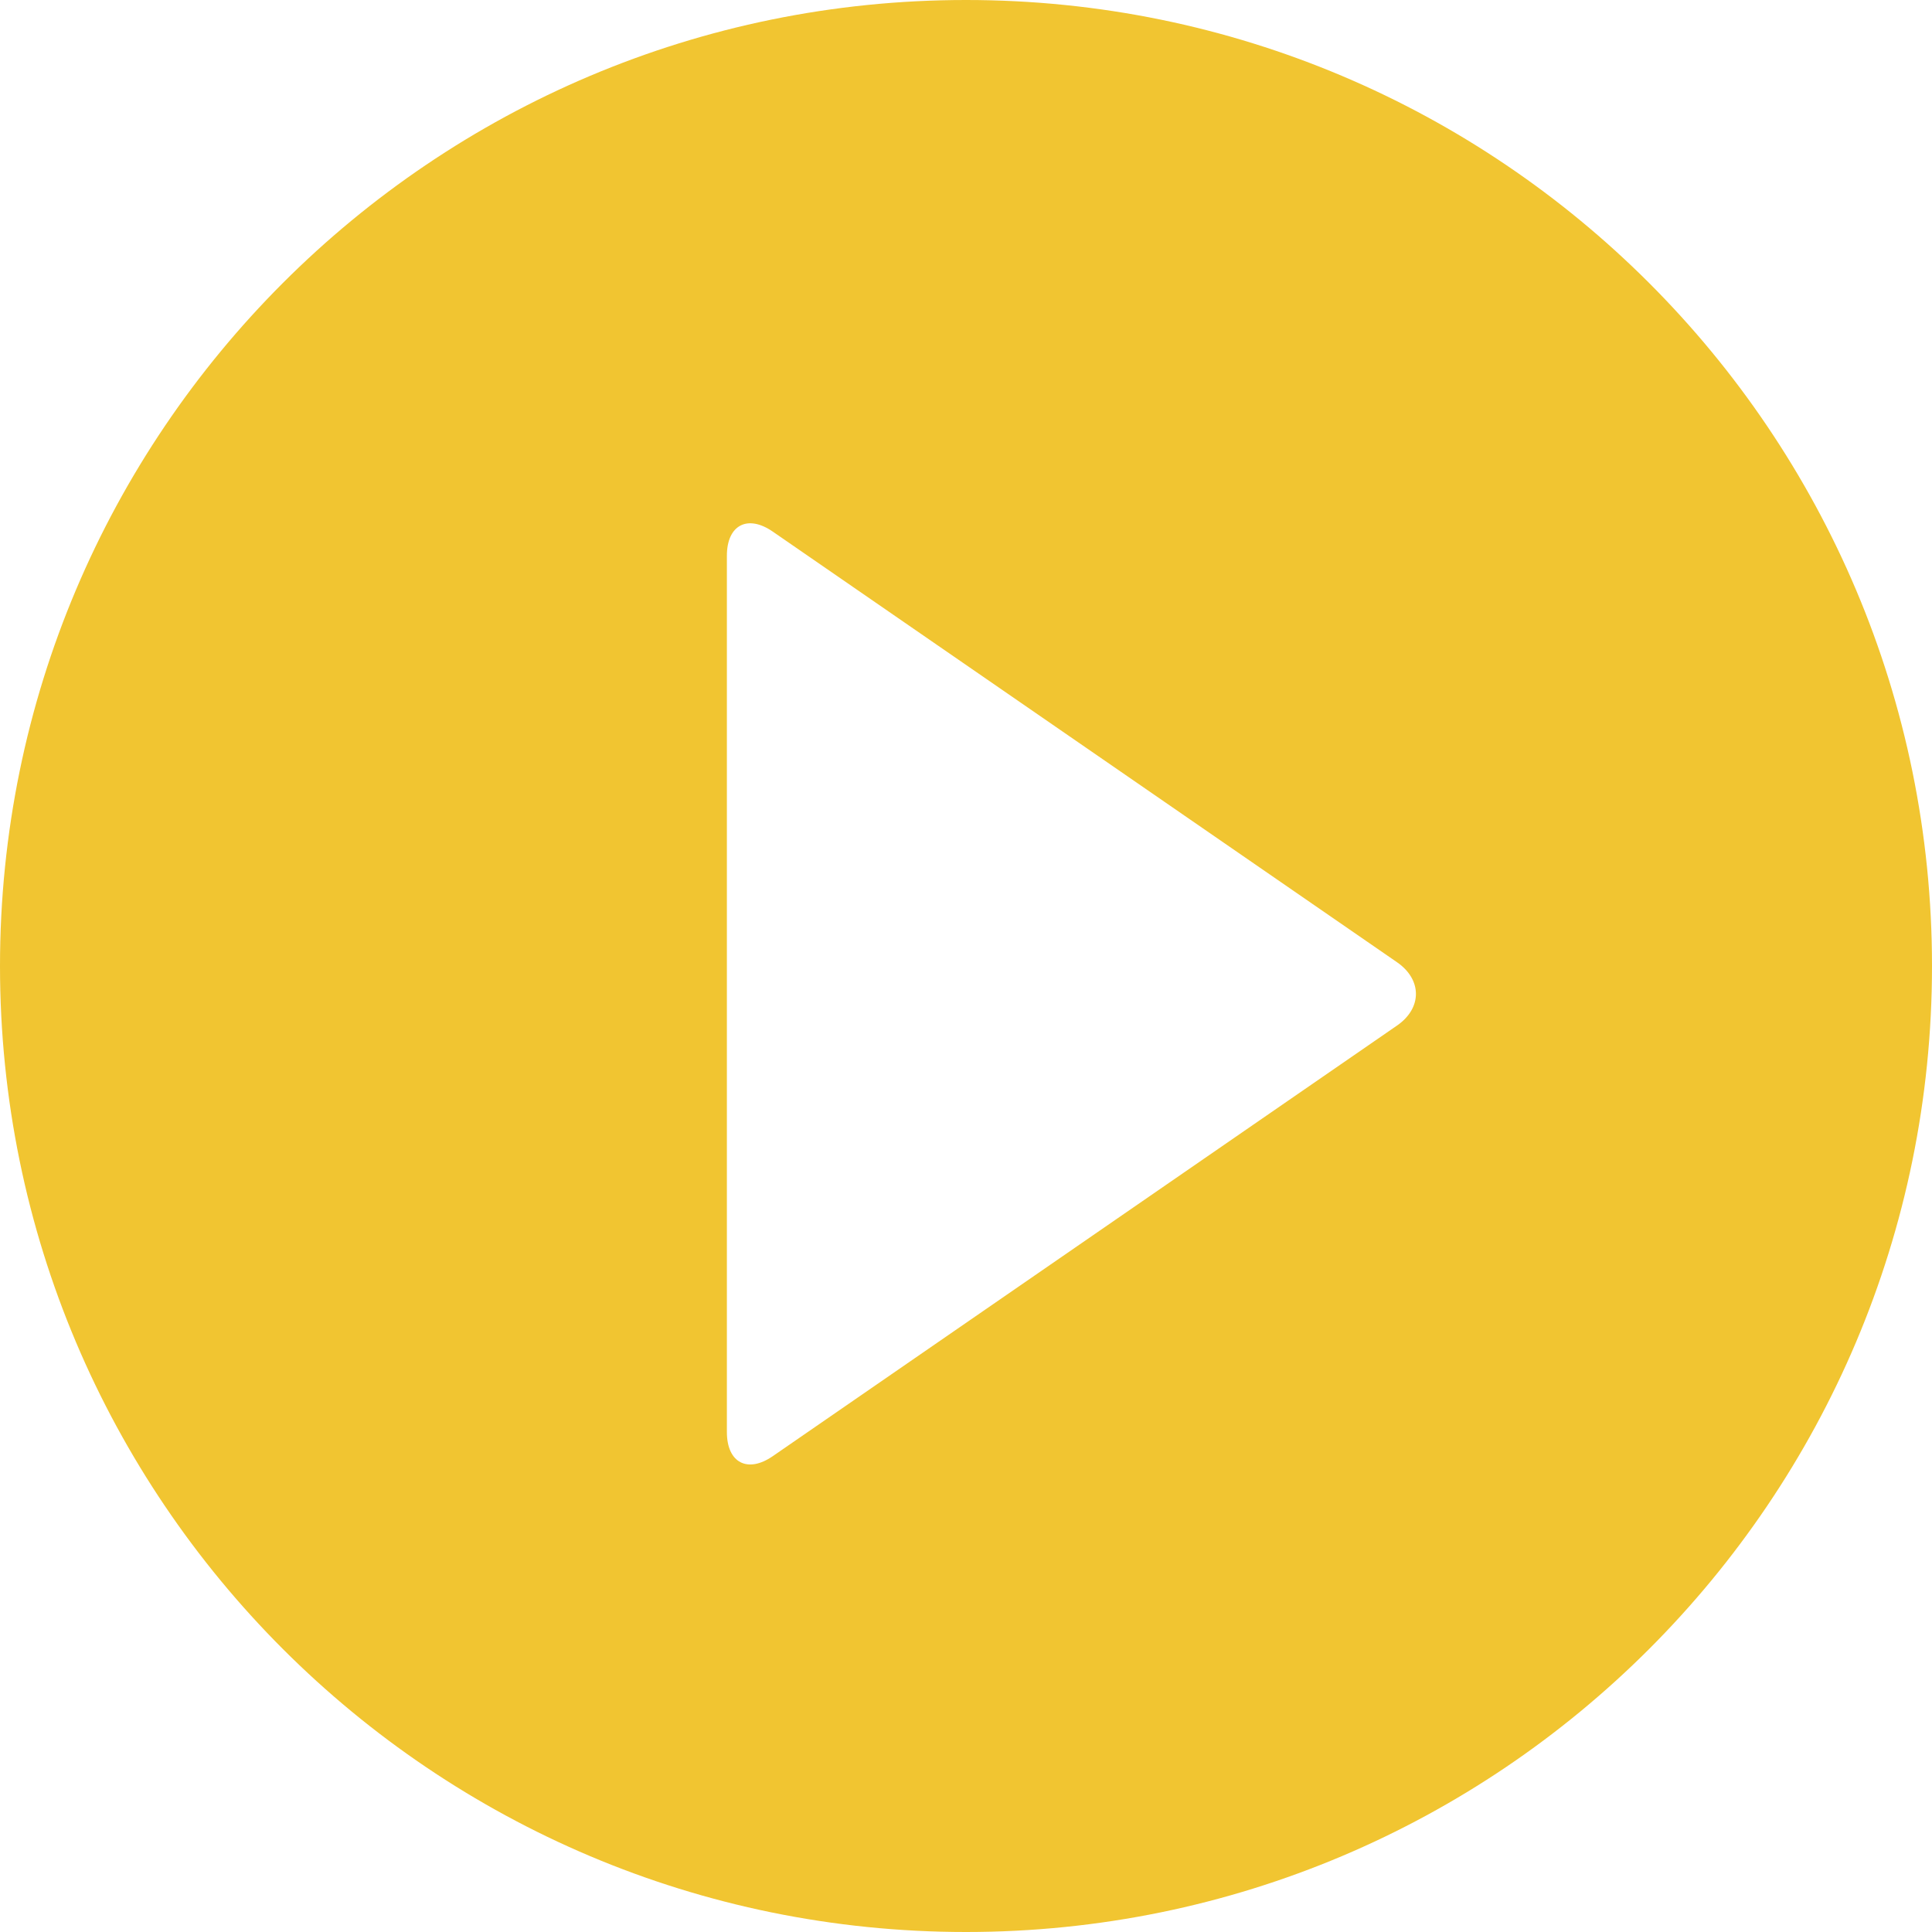
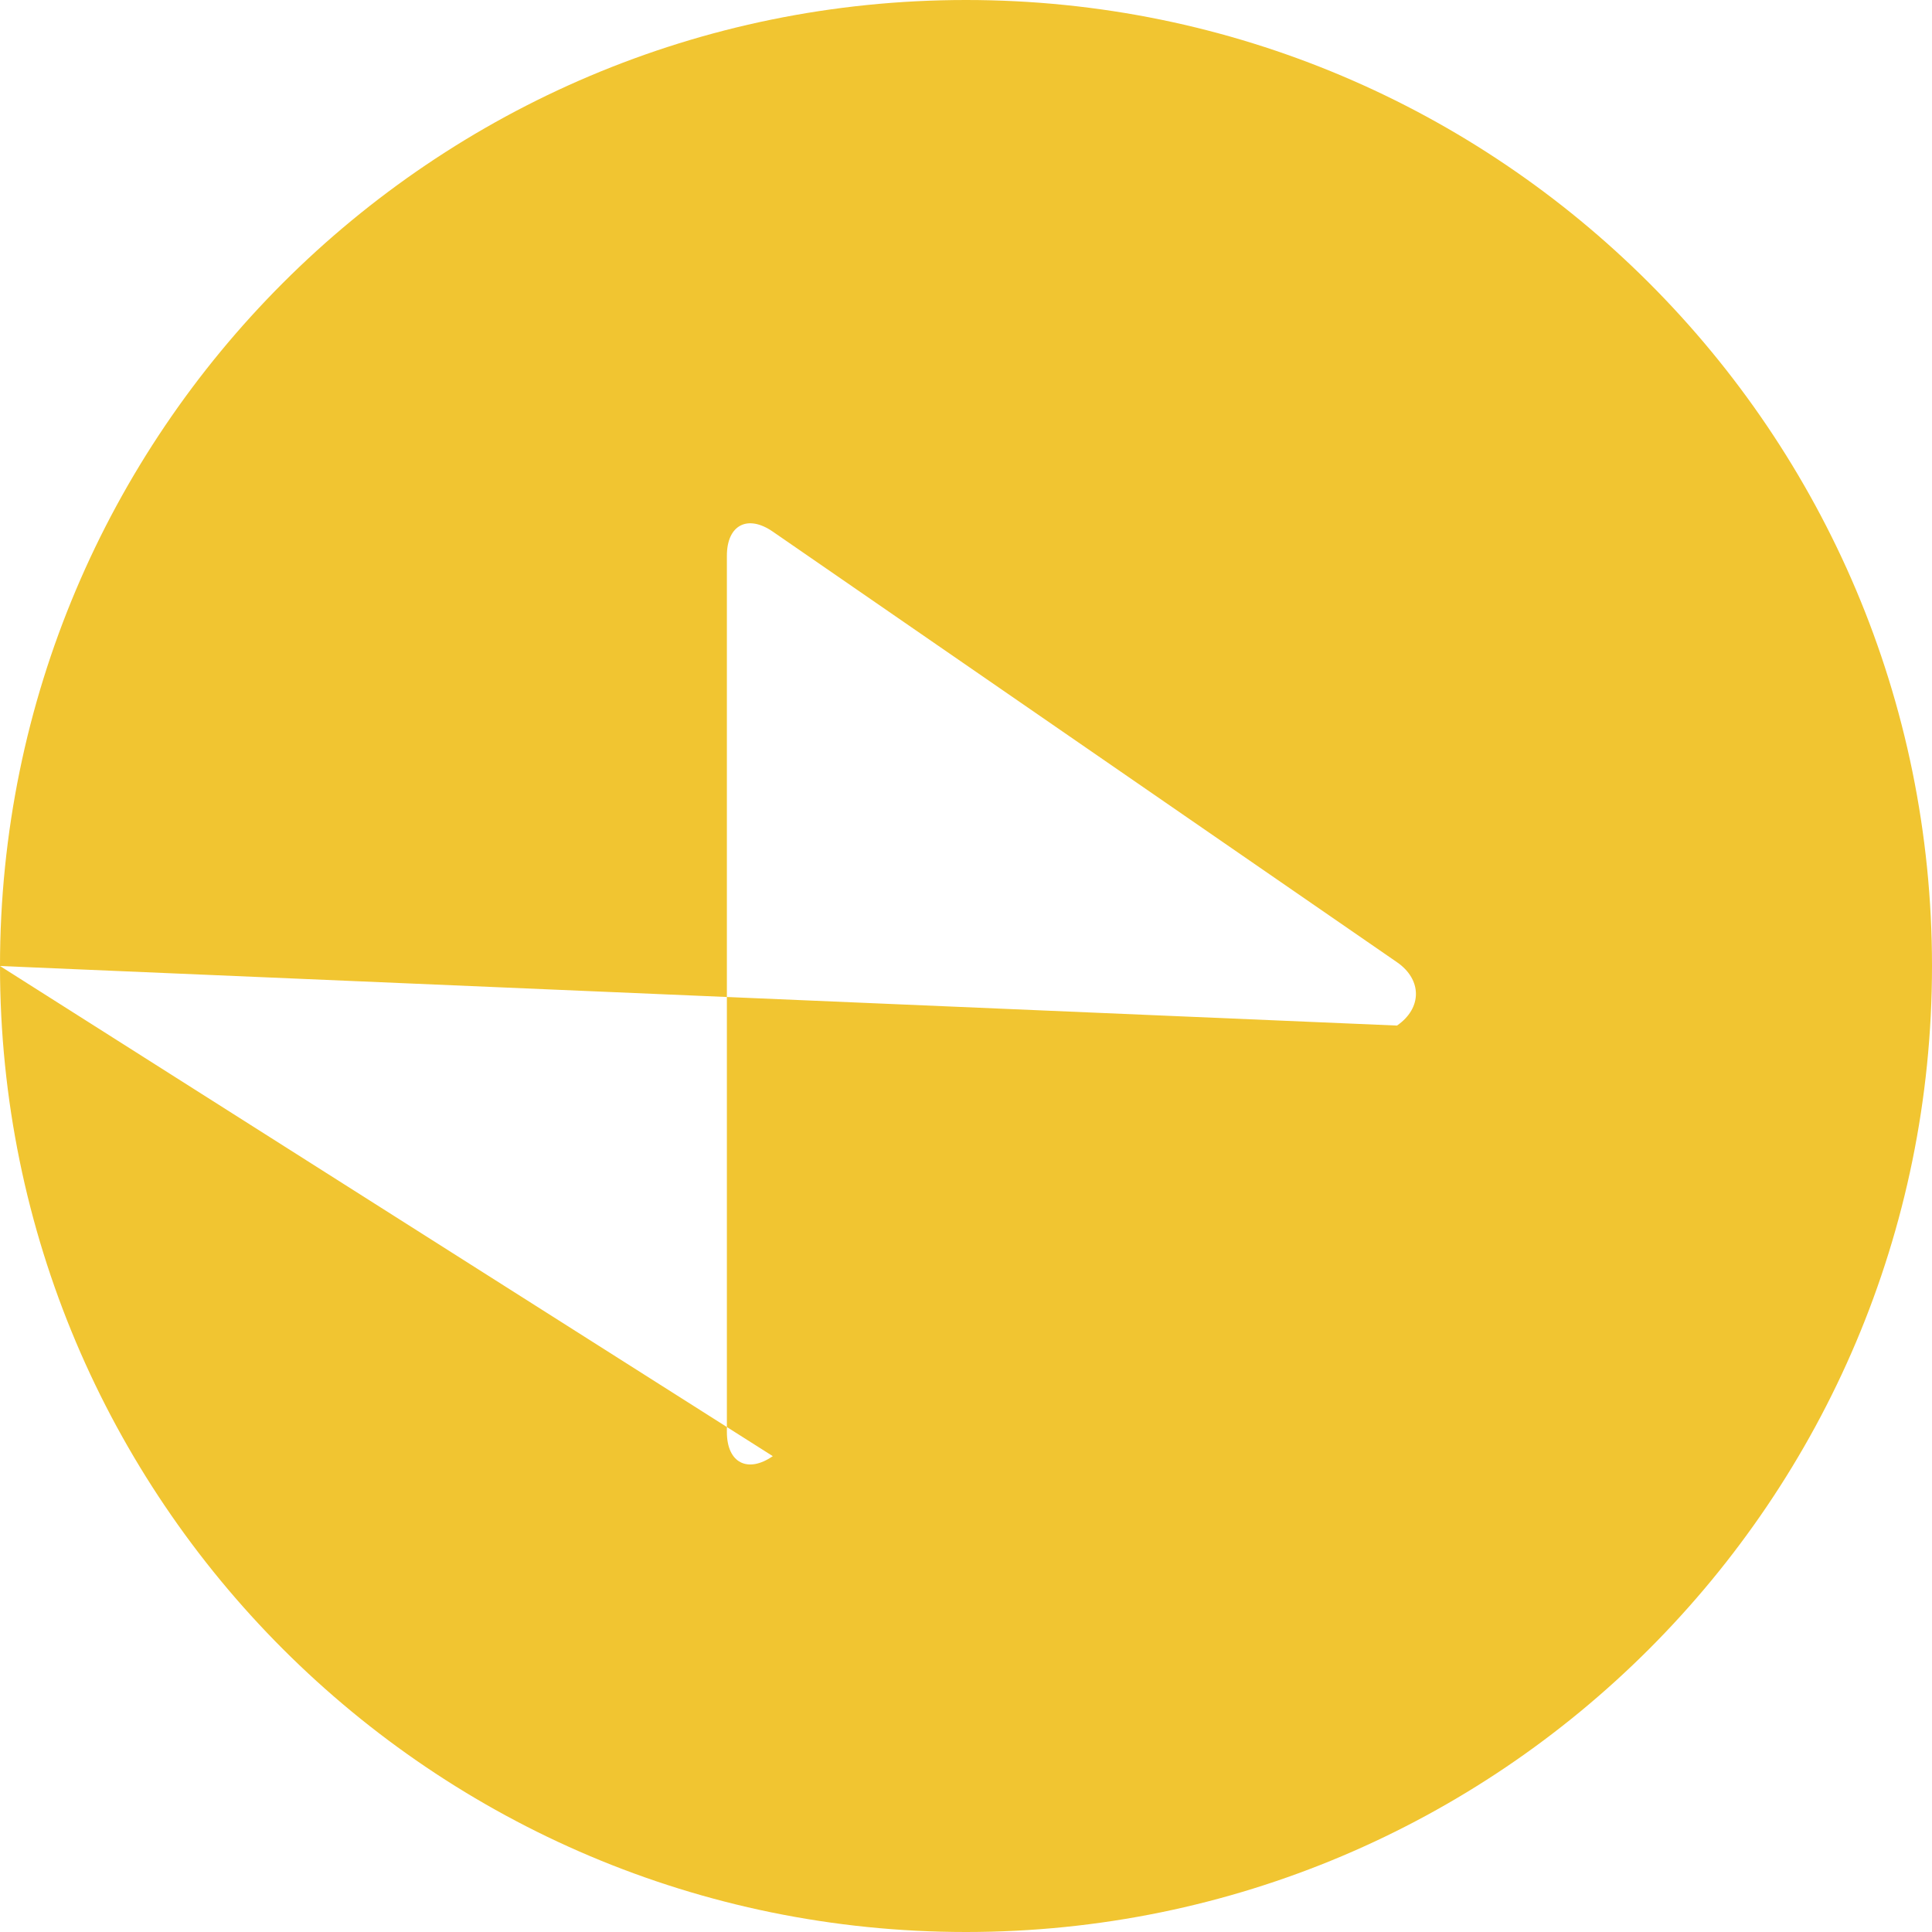
<svg xmlns="http://www.w3.org/2000/svg" width="47px" height="47px" viewBox="0 0 47 47" version="1.1">
  <desc>Created with Lunacy</desc>
-   <path d="M0 23.5C0 10.521 10.521 0 23.5 0C36.479 0 47 10.521 47 23.5C47 36.479 36.479 47 23.5 47C10.521 47 0 36.479 0 23.5ZM18.8 35.424L33.985 24.949C34.599 24.526 34.599 23.832 33.985 23.408L18.8 12.933C18.186 12.508 17.683 12.773 17.683 13.519L17.683 34.838C17.683 35.584 18.186 35.848 18.8 35.424Z" id="Shape-Copy" fill="#F1C531" fill-rule="evenodd" stroke="none" />
+   <path d="M0 23.5C0 10.521 10.521 0 23.5 0C36.479 0 47 10.521 47 23.5C47 36.479 36.479 47 23.5 47C10.521 47 0 36.479 0 23.5ZL33.985 24.949C34.599 24.526 34.599 23.832 33.985 23.408L18.8 12.933C18.186 12.508 17.683 12.773 17.683 13.519L17.683 34.838C17.683 35.584 18.186 35.848 18.8 35.424Z" id="Shape-Copy" fill="#F1C531" fill-rule="evenodd" stroke="none" />
</svg>